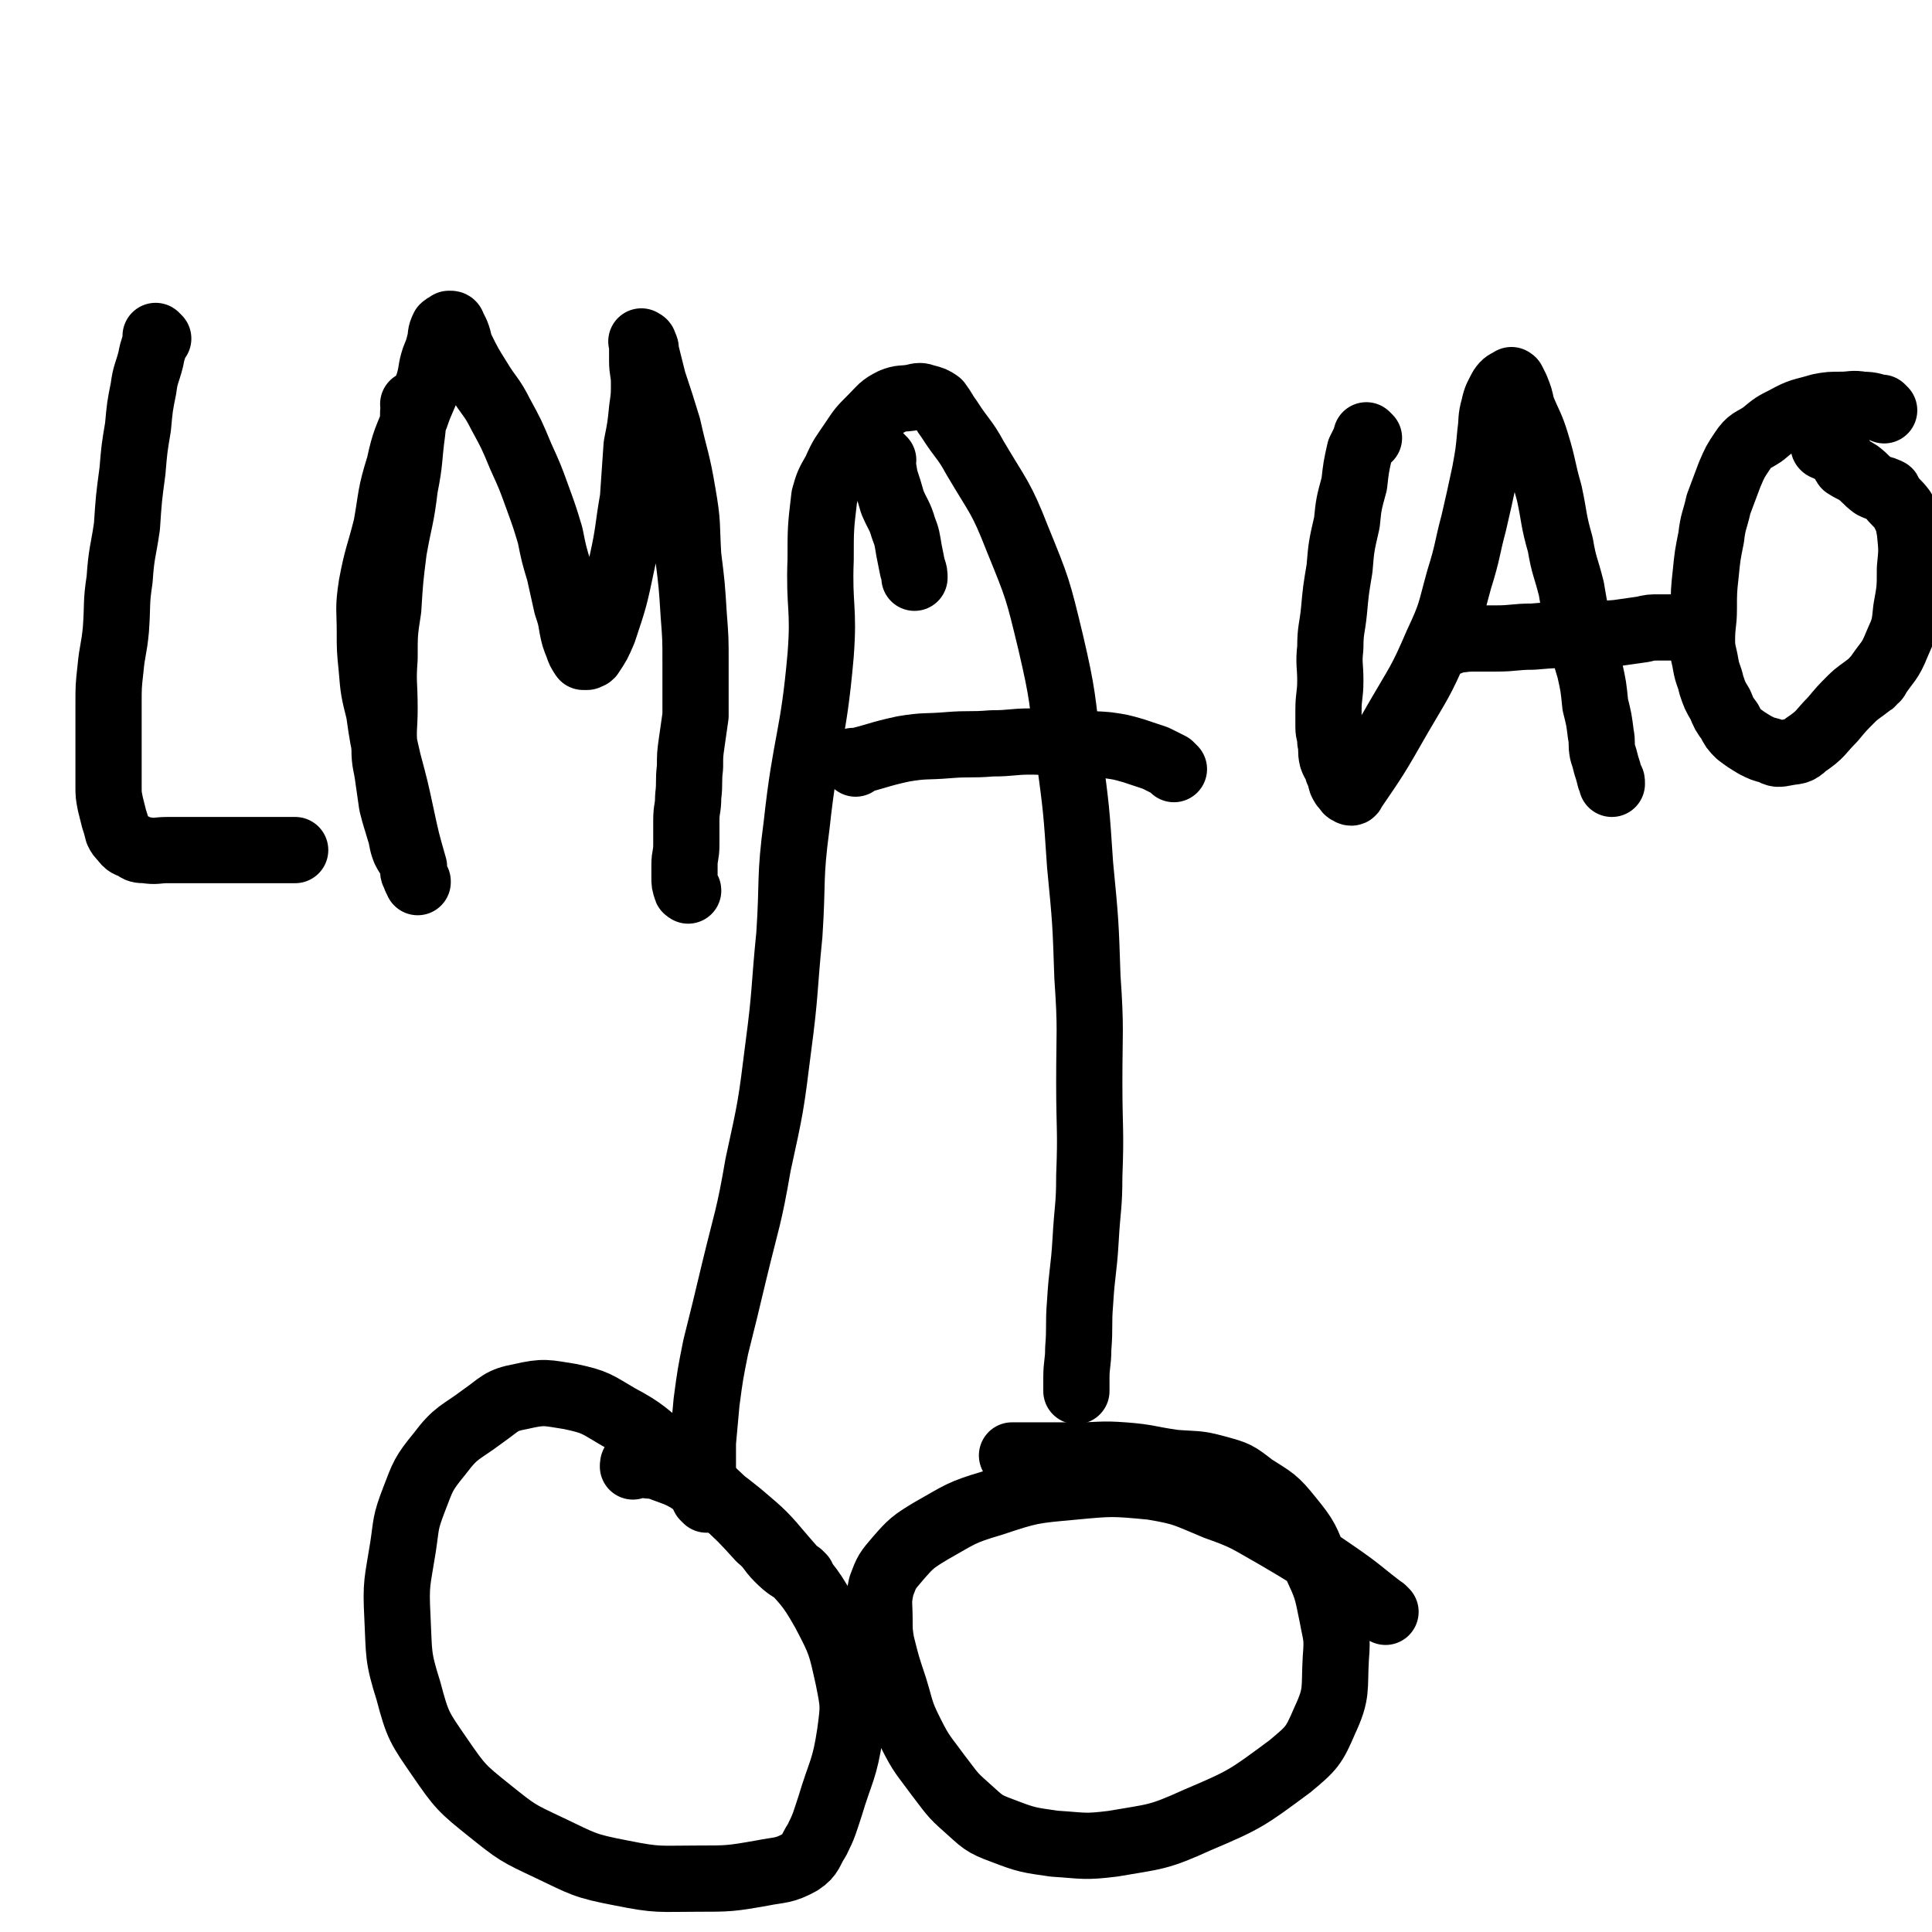
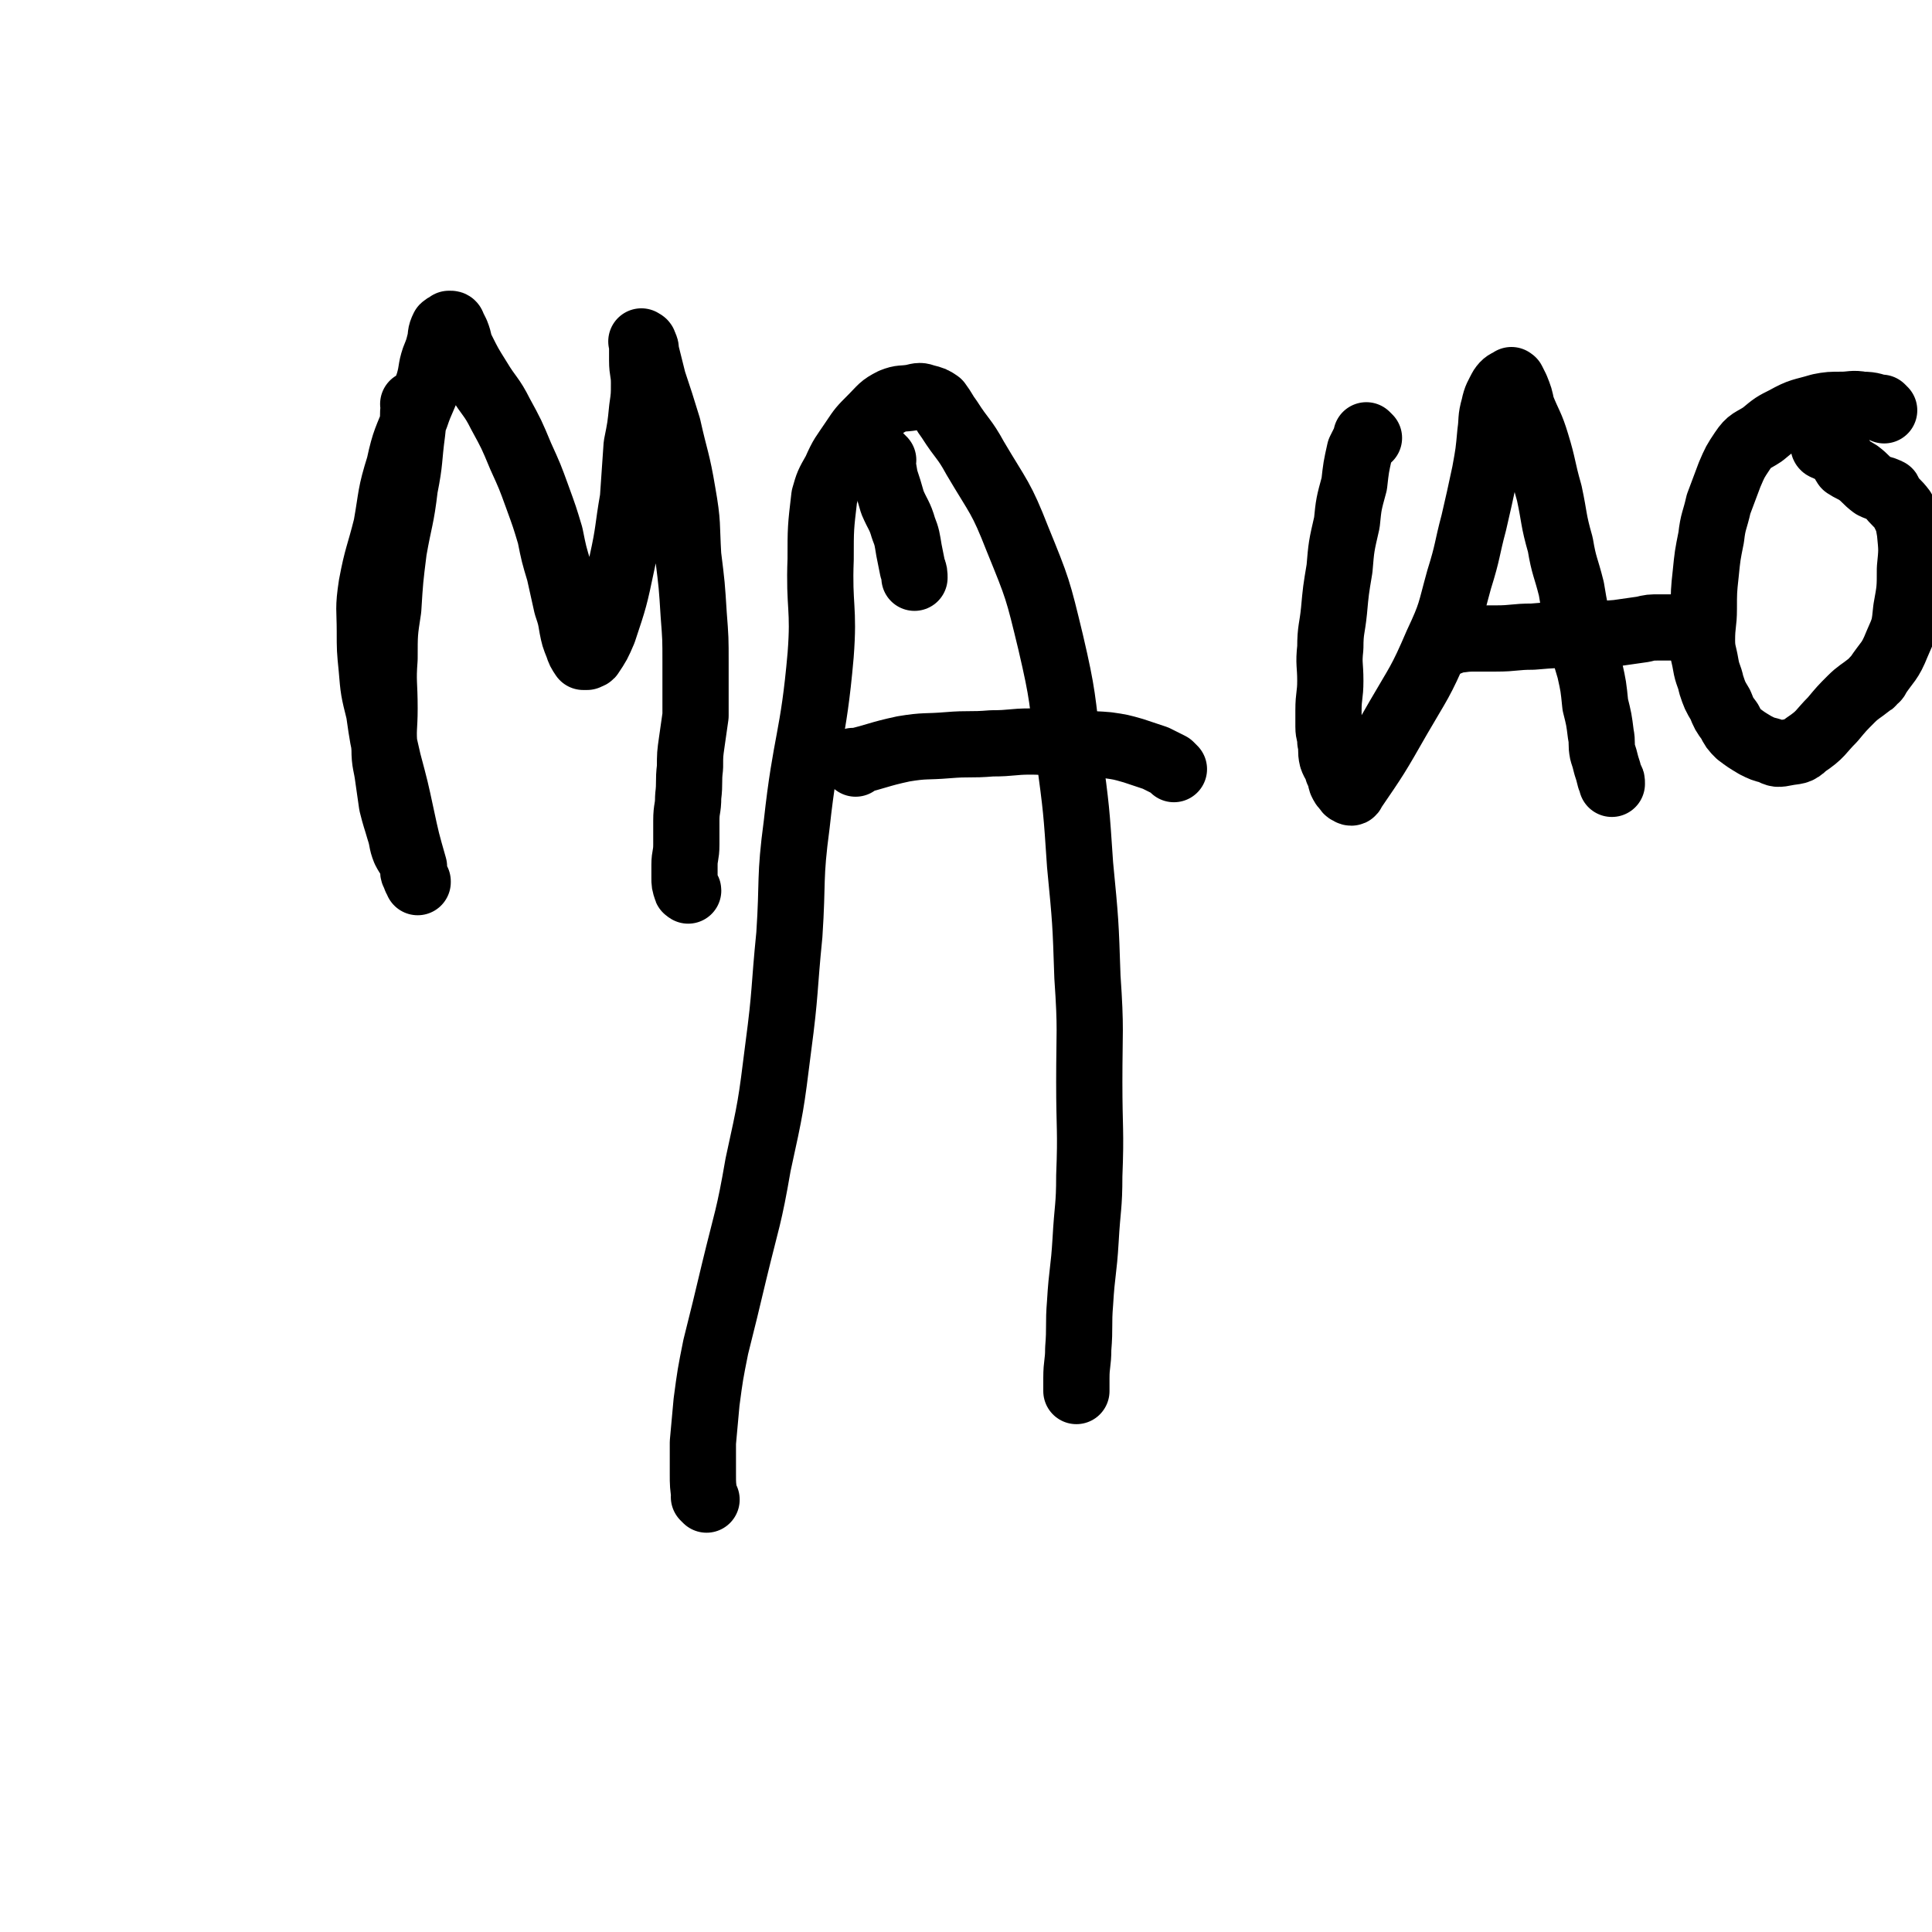
<svg xmlns="http://www.w3.org/2000/svg" viewBox="0 0 1050 1050" version="1.1">
  <g fill="none" stroke="#000000" stroke-width="36" stroke-linecap="round" stroke-linejoin="round">
-     <path d="M436,857c-1,-1 -1,-1 -1,-1 -1,-1 0,0 0,0 0,0 0,0 0,0 -6,-4 -7,-4 -12,-9 -5,-5 -4,-6 -10,-11 -10,-11 -10,-11 -21,-21 -14,-13 -13,-13 -28,-25 -14,-11 -13,-12 -28,-20 -12,-7 -12,-8 -26,-11 -13,-2 -14,-3 -27,0 -11,2 -11,4 -21,11 -12,9 -14,8 -23,20 -9,11 -9,12 -14,25 -5,13 -4,13 -6,26 -3,19 -4,19 -3,38 1,20 0,21 6,40 5,19 6,20 17,36 11,16 12,17 27,29 15,12 15,12 32,20 19,9 19,10 40,14 20,4 20,3 41,3 17,0 18,0 35,-3 10,-2 12,-1 21,-6 6,-4 5,-6 9,-12 4,-8 4,-9 7,-18 6,-20 8,-20 11,-40 2,-15 2,-15 -1,-30 -4,-18 -4,-19 -13,-36 -9,-16 -10,-15 -22,-29 -11,-13 -11,-13 -24,-24 -10,-8 -10,-8 -22,-15 -9,-6 -9,-6 -20,-10 -5,-2 -5,-1 -11,-2 -2,-1 -2,-1 -4,-1 -1,0 -1,1 -1,2 " />
-     <path d="M753,876c-1,-1 -1,-1 -1,-1 -1,-1 0,0 0,0 -12,-9 -12,-10 -25,-19 -16,-11 -16,-11 -33,-21 -16,-9 -16,-10 -33,-16 -17,-7 -17,-8 -35,-11 -21,-2 -22,-2 -43,0 -22,2 -23,2 -44,9 -17,5 -17,6 -33,15 -10,6 -11,7 -18,15 -6,7 -6,7 -9,15 -2,9 -1,9 -1,18 0,6 0,7 1,13 3,12 3,12 7,24 4,13 3,13 9,25 6,12 7,12 15,23 7,9 7,10 15,17 9,8 9,9 20,13 13,5 14,5 28,7 16,1 16,2 32,0 23,-4 24,-3 46,-13 26,-11 27,-12 50,-29 12,-10 13,-11 19,-25 7,-15 5,-17 6,-34 1,-12 0,-12 -2,-23 -3,-15 -3,-15 -9,-28 -5,-13 -5,-14 -14,-25 -8,-10 -9,-10 -20,-17 -9,-7 -9,-7 -20,-10 -11,-3 -11,-2 -23,-3 -14,-2 -14,-3 -27,-4 -13,-1 -13,0 -26,0 -10,0 -10,0 -20,0 -5,0 -5,0 -11,0 -2,0 -2,0 -4,0 " />
    <path d="M384,815c-1,-1 -1,-1 -1,-1 -1,-1 0,0 0,0 0,0 0,0 0,0 0,0 0,0 0,0 -1,-7 -1,-7 -1,-13 0,-8 0,-9 0,-17 1,-11 1,-11 2,-22 2,-15 2,-15 5,-30 5,-20 5,-20 10,-41 7,-29 8,-29 13,-58 7,-32 7,-32 11,-64 4,-30 3,-31 6,-61 2,-30 0,-30 4,-60 5,-46 9,-46 13,-92 2,-26 -1,-26 0,-52 0,-17 0,-17 2,-34 2,-7 2,-7 6,-14 4,-9 4,-8 10,-17 4,-6 4,-6 10,-12 5,-5 5,-6 11,-9 5,-2 5,-1 11,-2 4,-1 4,-1 7,0 4,1 4,1 7,3 3,4 3,5 6,9 7,11 8,10 14,21 13,22 14,21 23,44 11,27 11,27 18,56 7,30 6,30 10,61 4,30 4,30 6,60 3,31 3,31 4,61 2,29 1,29 1,57 0,26 1,26 0,51 0,17 -1,17 -2,35 -1,17 -2,17 -3,34 -1,12 0,13 -1,25 0,8 -1,8 -1,16 0,3 0,4 0,7 0,0 0,-1 0,-1 0,0 0,0 0,0 " />
    <path d="M465,415c-1,-1 -1,-1 -1,-1 -1,-1 0,0 0,0 0,0 0,0 0,0 0,0 0,0 0,0 -1,-1 0,0 0,0 0,0 0,0 0,0 13,-3 13,-4 27,-7 12,-2 12,-1 24,-2 12,-1 12,0 24,-1 11,0 11,-1 21,-1 10,0 10,1 20,1 11,1 11,0 22,1 7,1 7,1 14,3 6,2 6,2 12,4 4,2 4,2 8,4 1,1 1,1 2,2 " />
-     <path d="M86,184c-1,-1 -1,-1 -1,-1 -1,-1 0,0 0,0 0,0 0,0 0,0 0,0 0,0 0,0 -1,-1 0,0 0,0 -1,6 -2,6 -3,12 -2,8 -3,8 -4,16 -2,10 -2,10 -3,21 -2,12 -2,12 -3,24 -2,15 -2,15 -3,30 -2,14 -3,14 -4,29 -2,13 -1,13 -2,27 -1,11 -2,11 -3,22 -1,9 -1,9 -1,19 0,7 0,7 0,14 0,7 0,7 0,14 0,4 0,4 0,9 0,3 0,3 0,7 0,5 0,5 1,10 1,4 1,4 2,8 1,3 1,3 2,7 1,2 1,2 3,4 2,3 3,3 6,4 2,2 3,2 6,2 6,1 6,0 12,0 11,0 11,0 21,0 8,0 8,0 16,0 7,0 7,0 13,0 4,0 4,0 9,0 3,0 3,0 7,0 1,0 2,0 3,0 1,0 0,0 0,0 0,0 0,0 0,0 0,0 0,0 0,0 " />
    <path d="M226,221c-1,-1 -1,-1 -1,-1 -1,-1 0,0 0,0 0,0 0,0 0,0 0,0 0,0 0,0 -1,-1 0,0 0,0 0,0 0,0 0,0 0,0 0,0 0,0 -1,-1 0,0 0,0 0,0 0,0 0,0 -1,7 0,7 -1,15 -2,15 -1,15 -4,30 -2,17 -3,17 -6,34 -2,16 -2,16 -3,32 -2,13 -2,13 -2,27 -1,13 0,13 0,27 0,11 -1,11 0,22 0,8 1,8 2,16 1,7 1,7 2,14 2,8 2,7 4,14 2,6 1,6 3,11 2,4 3,4 4,8 1,2 0,3 1,5 1,2 1,3 2,4 0,1 0,0 0,0 0,0 0,0 0,0 0,0 0,0 0,0 -2,-4 -2,-4 -2,-8 -4,-14 -4,-14 -7,-28 -3,-14 -3,-14 -7,-29 -3,-13 -3,-13 -5,-27 -3,-12 -3,-12 -4,-24 -1,-10 -1,-10 -1,-20 0,-12 -1,-12 1,-25 3,-16 4,-16 8,-32 3,-17 2,-17 7,-33 3,-14 4,-14 9,-27 3,-9 4,-9 7,-18 2,-7 1,-7 3,-13 2,-5 2,-5 3,-9 1,-4 0,-4 2,-8 1,-1 2,-1 3,-2 1,0 1,0 1,0 1,0 1,1 1,1 1,2 1,2 2,4 2,5 1,5 3,9 4,8 4,8 9,16 6,10 7,9 12,19 6,11 6,11 11,23 5,11 5,11 9,22 4,11 4,11 7,21 2,10 2,10 5,20 2,9 2,9 4,18 2,6 2,6 3,12 1,5 1,5 3,10 1,3 1,3 3,6 1,0 1,0 2,0 0,0 0,0 0,0 0,0 -1,0 0,0 0,-1 1,0 2,-1 4,-6 4,-6 7,-13 6,-18 6,-18 10,-37 4,-18 3,-18 6,-35 1,-15 1,-15 2,-29 2,-10 2,-10 3,-20 1,-7 1,-7 1,-14 0,-6 -1,-6 -1,-12 0,-5 0,-5 0,-9 0,-1 0,-1 0,-1 0,0 0,0 0,0 0,0 -1,-1 0,0 0,0 1,0 1,1 1,2 1,2 1,4 2,8 2,8 4,16 4,12 4,12 8,25 4,18 5,18 8,36 3,17 2,17 3,34 2,16 2,16 3,32 1,13 1,13 1,26 0,10 0,10 0,20 0,4 0,4 0,9 -1,7 -1,7 -2,14 -1,7 -1,7 -1,14 -1,8 0,8 -1,16 0,7 -1,6 -1,13 0,7 0,7 0,13 0,6 -1,6 -1,11 0,3 0,3 0,7 0,3 0,3 1,6 0,1 1,0 1,1 " />
    <path d="M744,238c-1,-1 -1,-1 -1,-1 -1,-1 0,0 0,0 0,0 0,0 0,0 -2,4 -2,4 -4,8 -2,9 -2,9 -3,18 -3,11 -3,11 -4,21 -3,13 -3,13 -4,25 -2,12 -2,12 -3,23 -1,10 -2,10 -2,20 -1,9 0,9 0,18 0,8 -1,8 -1,16 0,4 0,4 0,9 0,4 1,4 1,8 1,4 0,5 1,9 1,3 2,3 3,7 2,3 1,3 2,6 1,2 1,2 2,3 1,1 1,2 2,2 1,1 2,1 2,0 13,-19 13,-19 25,-40 11,-19 12,-19 21,-40 8,-17 7,-17 12,-35 5,-16 4,-16 8,-31 3,-13 3,-13 6,-27 2,-11 2,-11 3,-22 1,-7 0,-7 2,-14 1,-5 2,-6 4,-10 2,-3 3,-3 5,-4 1,-1 0,0 0,0 0,0 0,0 0,0 1,0 1,0 1,0 1,2 1,2 2,4 2,5 2,5 3,10 4,10 5,10 8,20 4,13 3,13 7,27 3,14 2,14 6,28 2,12 3,12 6,24 2,12 2,12 5,23 2,11 2,11 5,21 2,9 2,9 3,19 2,8 2,8 3,16 1,5 0,5 1,10 1,3 1,3 2,7 1,3 1,3 2,7 1,1 1,1 1,3 " />
    <path d="M788,349c-1,-1 -1,-1 -1,-1 -1,-1 0,0 0,0 0,0 0,0 0,0 0,0 0,0 0,0 -1,-1 0,0 0,0 0,0 0,0 0,0 7,0 7,-1 14,-1 6,0 6,0 12,0 10,0 10,-1 20,-1 12,-1 12,-1 24,-1 11,-1 11,0 22,-1 7,-1 7,-1 14,-2 4,-1 4,-1 9,-1 3,0 3,0 7,0 " />
    <path d="M1024,223c-1,-1 -1,-1 -1,-1 -1,-1 0,0 0,0 -5,-1 -5,-2 -11,-2 -5,-1 -6,0 -11,0 -6,0 -7,0 -12,1 -10,3 -10,2 -19,7 -6,3 -6,3 -12,8 -6,4 -7,3 -11,9 -4,6 -4,6 -7,13 -3,8 -3,8 -6,16 -2,9 -3,9 -4,18 -2,10 -2,10 -3,20 -1,9 -1,10 -1,19 0,8 -1,8 -1,17 0,6 1,7 2,13 1,6 2,6 3,11 2,6 2,6 5,11 2,5 2,5 5,9 2,4 2,4 5,7 4,3 4,3 9,6 4,2 4,2 8,3 4,2 4,2 9,1 5,-1 6,0 10,-4 9,-6 8,-7 15,-14 5,-6 5,-6 10,-11 4,-4 5,-4 10,-8 2,-1 1,-1 3,-3 0,0 1,0 1,-1 6,-9 7,-8 11,-18 4,-9 4,-9 5,-19 2,-11 2,-11 2,-22 1,-10 1,-10 0,-20 -1,-6 -1,-6 -4,-12 -3,-4 -4,-4 -7,-8 -1,-1 0,-2 -1,-2 -4,-2 -4,-1 -8,-3 -4,-3 -4,-4 -8,-7 -3,-2 -4,-2 -7,-4 -2,-3 -1,-3 -3,-5 -2,-2 -2,-2 -4,-3 -2,-1 -2,-1 -4,-2 -1,0 -1,-1 -1,-1 0,0 0,0 0,0 " />
    <path d="M480,250c-1,-1 -1,-1 -1,-1 -1,-1 0,0 0,0 0,0 0,0 0,0 0,0 0,0 0,0 -1,-1 0,0 0,0 0,0 0,0 0,0 1,5 1,5 2,11 2,6 2,6 4,13 3,7 4,7 6,14 2,5 2,6 3,12 1,5 1,5 2,10 1,2 1,3 1,5 " />
  </g>
</svg>